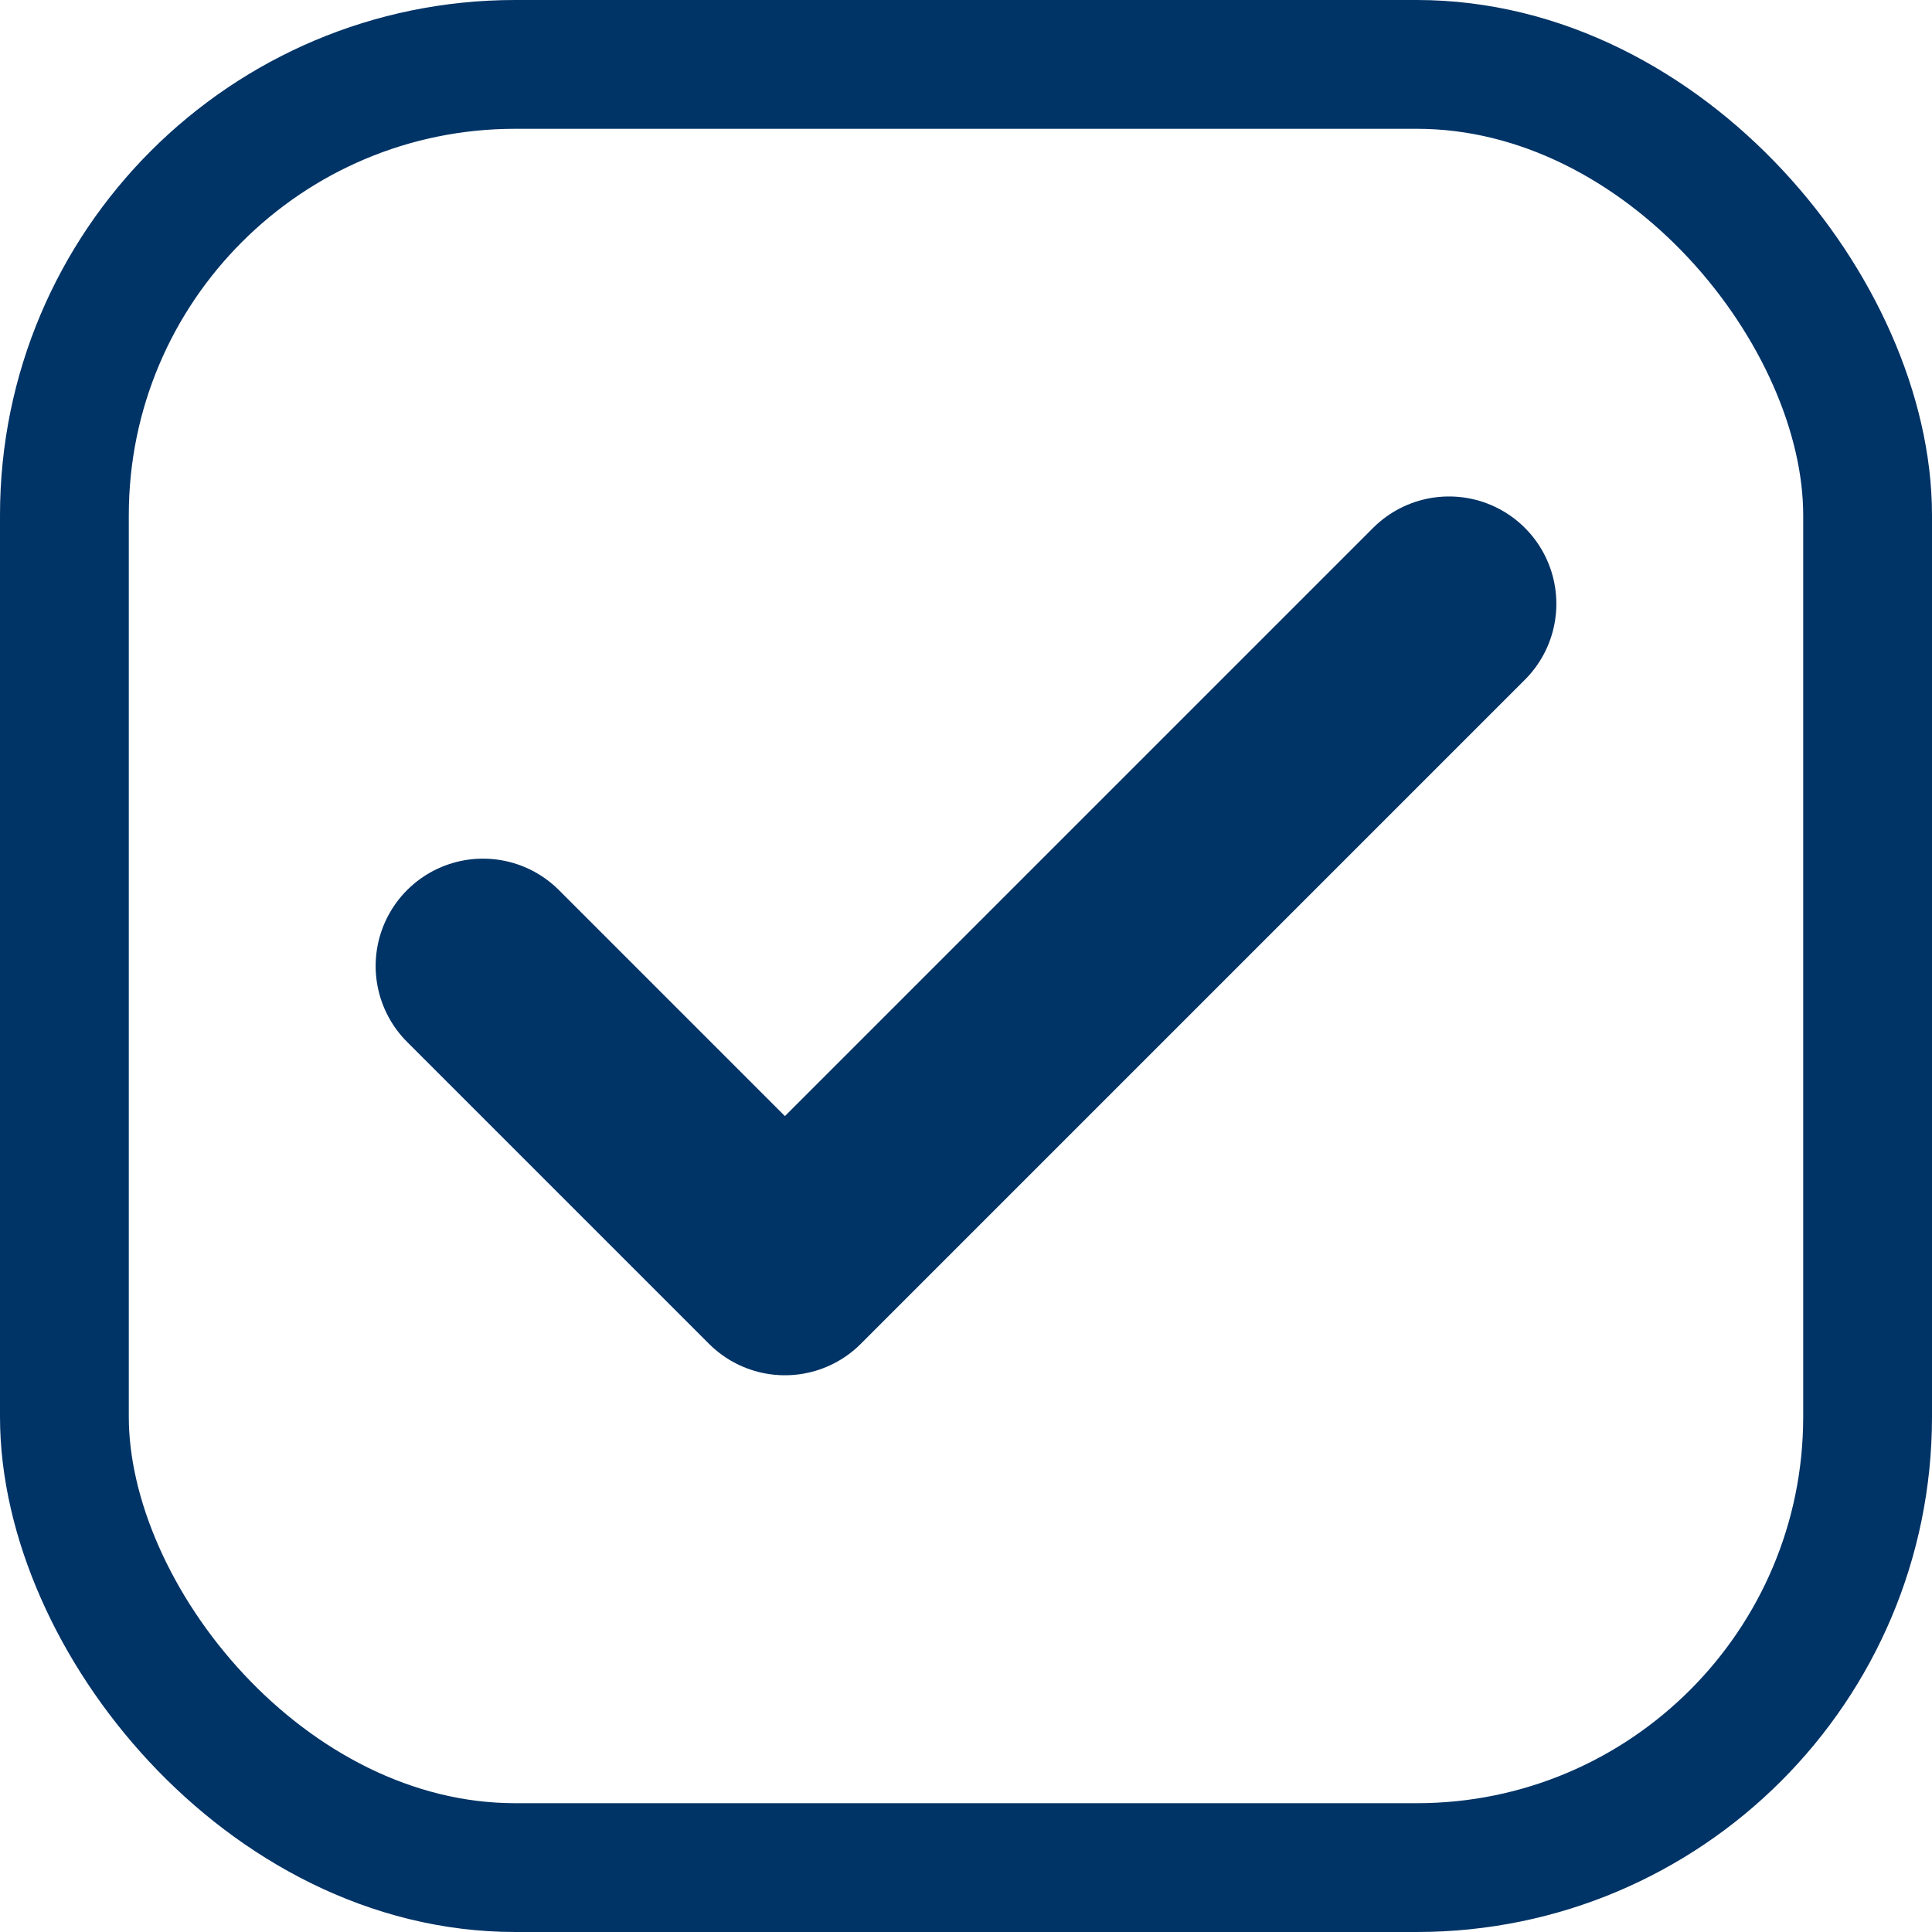
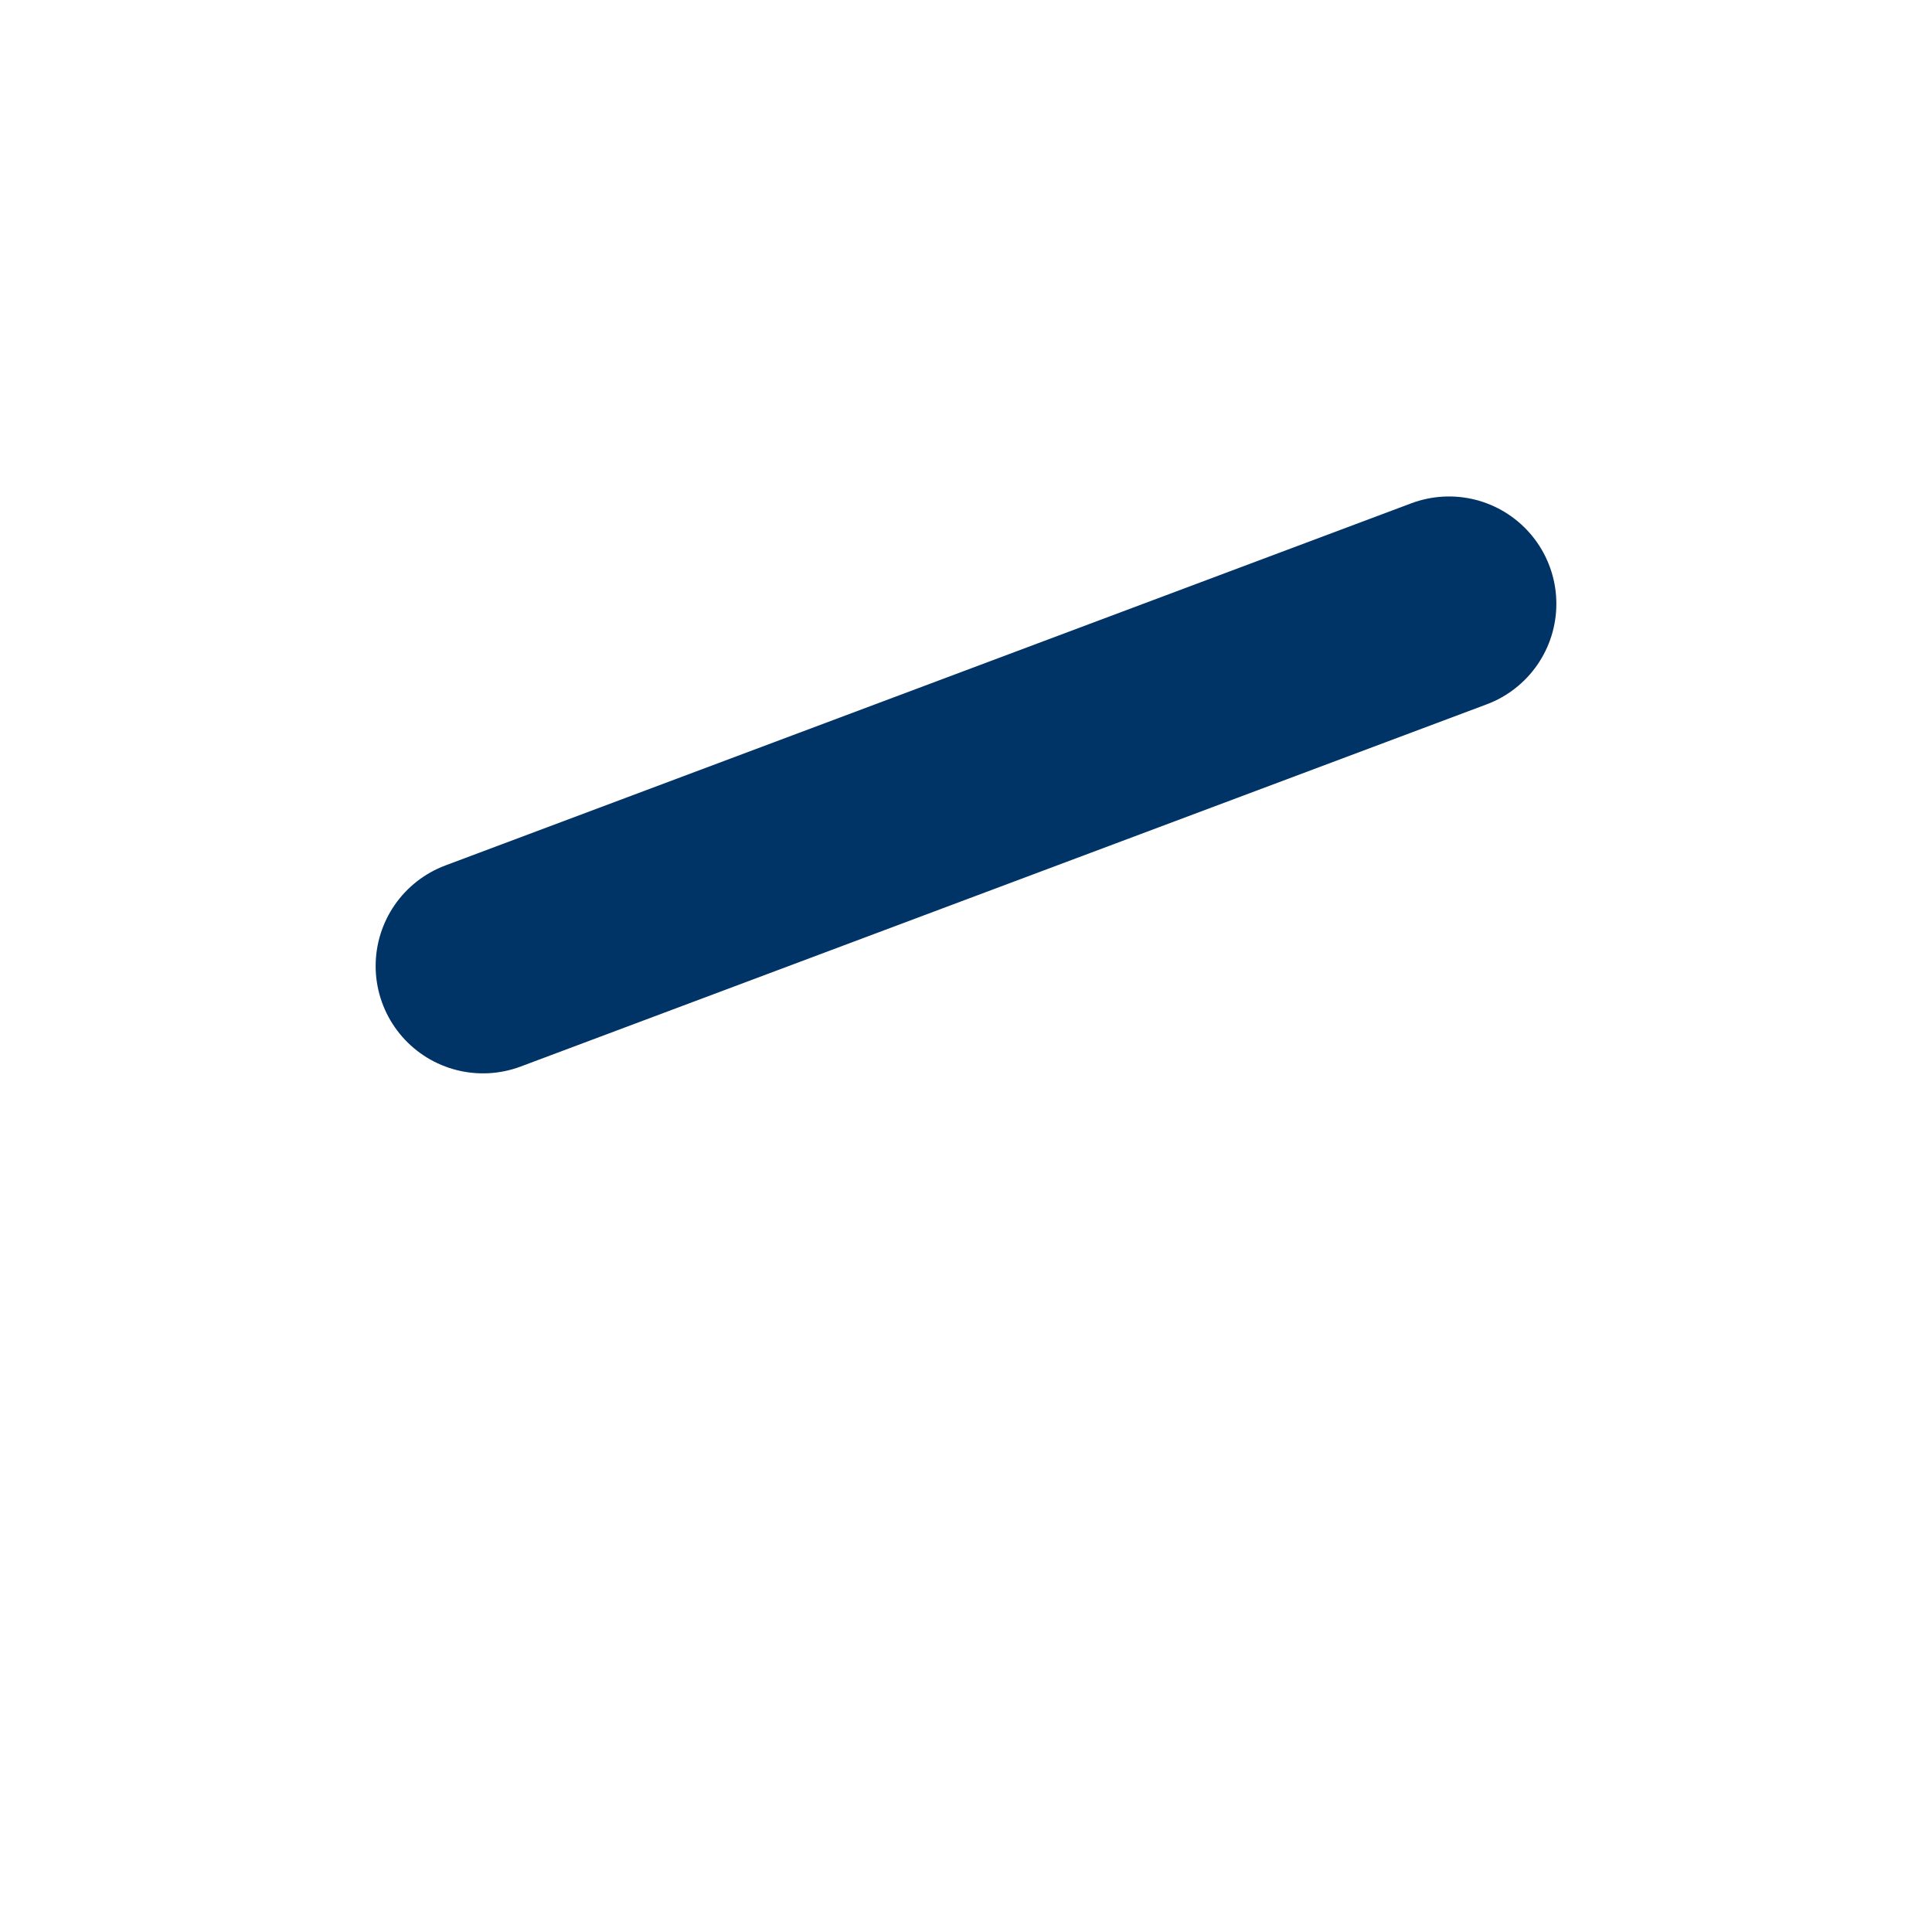
<svg xmlns="http://www.w3.org/2000/svg" width="15" height="15" viewBox="0 0 15 15" fill="none">
-   <rect x="0.5" y="0.5" width="14" height="14" rx="3.5" stroke="#003366" />
-   <path d="M11.25 4.688L6.094 9.844L3.75 7.5" stroke="#003366" stroke-width="1.667" stroke-linecap="round" stroke-linejoin="round" />
+   <path d="M11.25 4.688L3.75 7.5" stroke="#003366" stroke-width="1.667" stroke-linecap="round" stroke-linejoin="round" />
</svg>